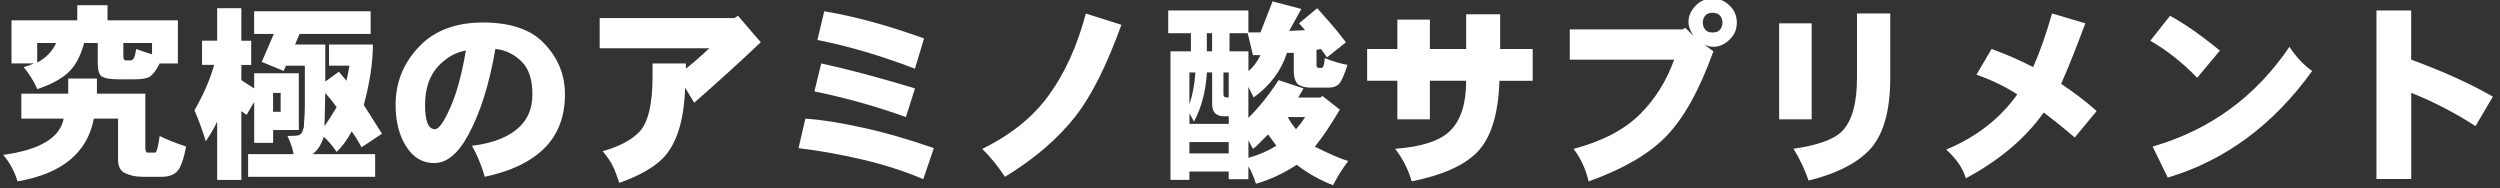
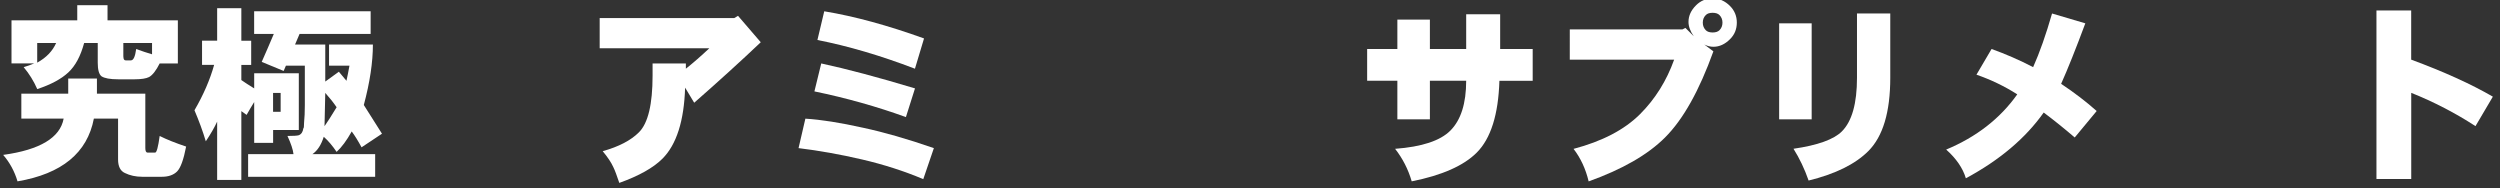
<svg xmlns="http://www.w3.org/2000/svg" version="1.1" id="レイヤー_1" x="0px" y="0px" viewBox="0 0 465 35" style="enable-background:new 0 0 465 35;" xml:space="preserve">
  <rect x="0" y="0" width="465" height="35" fill="#333333" stroke="none" />
  <style type="text/css">
	.st0{fill:#FFFFFF;}
</style>
  <g>
    <g>
      <path class="st0" d="M18.03,14.61v2.81h9v10.12c0,0.56,0.14,0.84,0.42,0.84h1.41c0.28,0,0.56-1.03,0.84-3.09    c1.31,0.66,2.95,1.31,4.92,1.97c-0.47,2.44-1.03,3.98-1.69,4.64c-0.66,0.65-1.6,0.98-2.81,0.98h-3.66c-1.22,0-2.3-0.24-3.23-0.7    c-0.84-0.38-1.27-1.22-1.27-2.53v-7.59h-4.5c-1.22,6.38-5.96,10.27-14.2,11.67c-0.56-1.88-1.46-3.52-2.67-4.92    c6.84-0.94,10.59-3.19,11.25-6.75H3.97v-4.64h8.72v-2.81H18.03z M20,0.97v2.81h13.08v8.02H29.7c-0.66,1.31-1.31,2.16-1.97,2.53    c-0.56,0.28-1.46,0.42-2.67,0.42h-3.09c-1.5,0-2.53-0.19-3.09-0.56c-0.47-0.37-0.7-1.22-0.7-2.53V8h-2.53    c-0.66,2.44-1.64,4.27-2.95,5.48c-1.31,1.22-3.23,2.25-5.77,3.09c-0.66-1.5-1.5-2.86-2.53-4.08c0.65-0.19,1.31-0.42,1.97-0.7H2.14    V3.78h12.23V0.97H20z M6.92,11.65C8.61,10.72,9.78,9.5,10.44,8H6.92V11.65z M22.95,10.53c0,0.47,0.14,0.7,0.42,0.7h0.98    c0.47,0,0.79-0.7,0.98-2.11c1.03,0.38,2.01,0.7,2.95,0.98V8h-5.34V10.53z" />
      <path class="st0" d="M44.89,1.53v6.05h1.83v4.5h-1.83v2.81c0.65,0.47,1.45,0.98,2.39,1.55v-2.81h8.3v10.55h-4.78v2.39h-3.52v-7.59    c-0.47,0.75-0.94,1.55-1.41,2.39c-0.28-0.19-0.61-0.42-0.98-0.7v12.8h-4.5V22.62c-0.47,1.03-1.17,2.25-2.11,3.66    c-0.56-1.87-1.27-3.8-2.11-5.77c1.69-2.9,2.9-5.72,3.66-8.44h-2.25v-4.5h2.81V1.53H44.89z M68.94,2.09v4.22H55.72l-0.84,1.97h5.62    v6.89l2.53-1.83l1.41,1.69c0.19-0.84,0.37-1.78,0.56-2.81h-3.8V8.28h8.16c0,3.28-0.56,7.03-1.69,11.25l3.38,5.34l-3.8,2.53    c-0.66-1.22-1.27-2.2-1.83-2.95c-0.94,1.69-1.88,2.95-2.81,3.8c-0.75-1.12-1.55-2.06-2.39-2.81c-0.47,1.5-1.17,2.58-2.11,3.23    h11.67v4.22H46.15v-4.22h8.44c-0.09-0.84-0.47-1.97-1.12-3.38c1.12,0,1.83-0.05,2.11-0.14c0.47-0.19,0.75-0.61,0.84-1.27    c0.09,0,0.14-0.37,0.14-1.12c0.09-0.84,0.14-1.92,0.14-3.23v-7.31h-3.52l-0.42,0.98l-4.08-1.69c0.75-1.69,1.5-3.42,2.25-5.2h-3.66    V2.09H68.94z M50.79,20.8h1.41v-3.52h-1.41V20.8z M60.36,23.47c0.47-0.65,1.22-1.83,2.25-3.52c-0.56-0.84-1.27-1.73-2.11-2.67    L60.36,23.47z" />
-       <path class="st0" d="M101,7.86c2.72,2.72,4.08,5.95,4.08,9.7c0,4.13-1.27,7.45-3.8,9.98s-6.24,4.31-11.11,5.34    c-0.66-2.25-1.46-4.17-2.39-5.77c4.03-0.47,7.03-1.69,9-3.66c1.5-1.5,2.25-3.47,2.25-5.91c0-2.72-0.66-4.73-1.97-6.05    c-1.41-1.41-3.05-2.2-4.92-2.39c-1.12,6.56-2.81,11.91-5.06,16.03c-1.88,3.47-3.99,5.2-6.33,5.2c-2.16,0-3.89-1.03-5.2-3.09    c-1.31-2.06-1.97-4.64-1.97-7.73c0-4.31,1.55-8.02,4.64-11.11c2.81-2.81,6.7-4.22,11.67-4.22C94.86,4.2,98.56,5.42,101,7.86z     M81.73,12.08c-1.78,1.78-2.67,4.27-2.67,7.45c0,3,0.61,4.5,1.83,4.5c0.75,0,1.73-1.41,2.95-4.22c1.12-2.53,2.06-6,2.81-10.41    C84.87,9.69,83.23,10.58,81.73,12.08z" />
      <path class="st0" d="M141.5,7.86c-3.66,3.47-7.78,7.22-12.38,11.25l-1.69-2.81c-0.19,6.19-1.6,10.6-4.22,13.22    c-1.69,1.69-4.36,3.19-8.02,4.5c-0.47-1.41-0.84-2.39-1.12-2.95c-0.38-0.84-1.03-1.83-1.97-2.95c3-0.84,5.25-2.01,6.75-3.52    c1.69-1.69,2.53-5.2,2.53-10.55V11.8h6.19v0.98c1.41-1.12,2.86-2.39,4.36-3.8h-20.39V3.36h25.03l0.7-0.42L141.5,7.86z" />
      <path class="st0" d="M160.48,23.75c3.94,0.84,8.34,2.11,13.22,3.8l-1.97,5.77c-3.56-1.5-7.36-2.72-11.39-3.66    c-4.03-0.94-7.97-1.64-11.81-2.11l1.27-5.48C152.7,22.25,156.26,22.81,160.48,23.75z M170.19,16.44l-1.69,5.34    c-5.44-1.97-11.11-3.56-17.02-4.78l1.27-5.2C157.53,12.83,163.34,14.38,170.19,16.44z M171.87,7.15l-1.69,5.63    c-6.38-2.44-12.42-4.22-18.14-5.34l1.27-5.34C158.94,3.03,165.12,4.72,171.87,7.15z" />
-       <path class="st0" d="M208.58,4.62c-2.72,7.5-5.53,13.13-8.44,16.88c-3.28,4.22-7.69,8.02-13.22,11.39    c-1.22-1.88-2.63-3.61-4.22-5.2c5.34-2.62,9.47-5.95,12.38-9.98c3-4.12,5.29-9.19,6.89-15.19L208.58,4.62z" />
-       <path class="st0" d="M242.04,1.67l-2.25,4.08l2.95-0.14l-1.12-1.27L245,1.53c1.78,1.97,3.04,3.42,3.8,4.36    c0.94,1.22,1.45,1.88,1.55,1.97l-3.52,2.81l-1.12-1.55l-0.84,0.14v2.81c0,0.38,0.14,0.56,0.42,0.56h0.56    c0.28,0,0.47-0.61,0.56-1.83c1.31,0.56,2.72,0.98,4.22,1.27c-0.66,2.06-1.22,3.28-1.69,3.66c-0.47,0.38-1.03,0.56-1.69,0.56h-3.66    c-0.75,0-1.46-0.19-2.11-0.56c-0.56-0.47-0.84-1.36-0.84-2.67V9.83h-1.27c-1.03,3.28-3.09,6.05-6.19,8.3l-0.98-1.97v5.77    c2.06-2.06,3.94-4.41,5.62-7.03l4.64,1.55l-0.98,1.69h4.08l0.42-0.28l3.23,2.53c-1.6,2.72-3.14,5.02-4.64,6.89    c2.81,1.41,4.87,2.3,6.19,2.67c-1.12,1.5-2.06,3-2.81,4.5c-2.44-0.94-4.69-2.2-6.75-3.8c-2.63,1.69-5.16,2.86-7.59,3.52    c-0.38-1.22-0.84-2.3-1.41-3.23v2.39h-3.66V31.9h-7.31v1.55h-3.52V9.55h3.8V6.17h-4.22V1.95h14.91v4.08h2.25l2.25-5.77    L242.04,1.67z M222.08,22.62l-0.84-1.55v1.97h7.31v-1.41h-0.84c-1.5,0-2.25-0.75-2.25-2.25v-5.91h-0.98    C224.28,16.95,223.48,20,222.08,22.62z M221.23,19.39c0.56-1.59,0.94-3.56,1.12-5.91h-1.12V19.39z M221.23,28.53h7.31v-2.11h-7.31    V28.53z M224.47,9.55h0.98V6.17h-0.98V9.55z M227.56,17.56c0,0.38,0.19,0.56,0.56,0.56h0.42v-4.64h-0.98V17.56z M228.69,9.55h3.52    v3.66c0.84-0.65,1.59-1.64,2.25-2.95h-1.41l-0.98-4.08h-3.38V9.55z M234.03,26.84c-0.47,0.47-0.8,0.75-0.98,0.84    c-0.19-0.37-0.47-0.89-0.84-1.55v3.23c1.97-0.56,3.7-1.31,5.2-2.25c-0.56-0.75-1.08-1.45-1.55-2.11    C235.11,25.77,234.5,26.37,234.03,26.84z M241.06,24.03c0.65-0.75,1.22-1.5,1.69-2.25h-3.23    C239.98,22.62,240.5,23.38,241.06,24.03z" />
      <path class="st0" d="M279.03,2.65v6.47h6.05v5.91h-6.19c-0.19,6.28-1.6,10.74-4.22,13.36c-2.44,2.44-6.47,4.22-12.09,5.34    c-0.66-2.25-1.69-4.26-3.09-6.05c4.97-0.37,8.39-1.5,10.27-3.38c1.97-1.97,2.95-5.06,2.95-9.28h-6.75v7.17h-6.05v-7.17h-5.62V9.12    h5.62V3.64h6.05v5.48h6.75V2.65H279.03z" />
      <path class="st0" d="M321.78,1.11c0.84,0.84,1.27,1.88,1.27,3.09c0,1.22-0.42,2.25-1.27,3.09c-0.94,0.94-1.97,1.41-3.09,1.41    c-0.56,0-1.12-0.14-1.69-0.42l1.69,1.27c-2.63,7.31-5.62,12.66-9,16.03c-3.19,3.19-7.92,5.91-14.2,8.16    c-0.56-2.34-1.5-4.36-2.81-6.05c5.34-1.41,9.47-3.56,12.38-6.47c2.81-2.81,4.92-6.19,6.33-10.12h-19.41V5.47h20.95l0.56-0.28    l1.55,1.55c-0.66-0.94-0.98-1.83-0.98-2.67c0-1.12,0.47-2.16,1.41-3.09c0.84-0.84,1.87-1.27,3.09-1.27    C319.76-0.3,320.84,0.17,321.78,1.11z M317.28,2.8c-0.38,0.38-0.56,0.84-0.56,1.41s0.19,1.03,0.56,1.41    c0.28,0.28,0.7,0.42,1.27,0.42s0.98-0.14,1.27-0.42c0.37-0.37,0.56-0.84,0.56-1.41s-0.19-1.03-0.56-1.41    c-0.28-0.28-0.7-0.42-1.27-0.42S317.56,2.51,317.28,2.8z" />
      <path class="st0" d="M336.97,4.34V22.2h-6.05V4.34H336.97z M351.59,2.51v11.95c0,6.38-1.36,10.92-4.08,13.64    c-2.44,2.44-6.14,4.26-11.11,5.48c-0.75-2.16-1.69-4.12-2.81-5.91c4.5-0.65,7.5-1.73,9-3.23c1.87-1.87,2.81-5.2,2.81-9.98V2.51    H351.59z" />
      <path class="st0" d="M387.87,4.34c-1.78,4.78-3.28,8.53-4.5,11.25c2.53,1.69,4.73,3.38,6.61,5.06l-4.08,4.92    c-1.97-1.69-3.89-3.23-5.77-4.64c-3.38,4.78-8.21,8.86-14.48,12.23c-0.56-1.88-1.78-3.66-3.66-5.34    c5.62-2.34,10.03-5.77,13.22-10.27c-2.34-1.5-4.88-2.72-7.59-3.66l2.81-4.78c2.62,0.94,5.2,2.06,7.73,3.38    c1.22-2.72,2.39-6.05,3.52-9.98L387.87,4.34z" />
-       <path class="st0" d="M403.62,2.94c2.62,1.41,5.72,3.56,9.28,6.47l-4.22,5.06c-2.72-2.81-5.62-5.11-8.72-6.89L403.62,2.94z     M430.06,13.2c-7.22,10.03-16.17,16.64-26.86,19.83l-2.81-5.77c10.69-3.09,19.17-9.28,25.45-18.56    C427.06,10.58,428.46,12.08,430.06,13.2z" />
      <path class="st0" d="M448.48,1.95v9.14c6.09,2.25,11.16,4.55,15.19,6.89l-3.23,5.48c-3.75-2.44-7.73-4.5-11.95-6.19v16.03h-6.47    V1.95H448.48z" />
    </g>
  </g>
</svg>